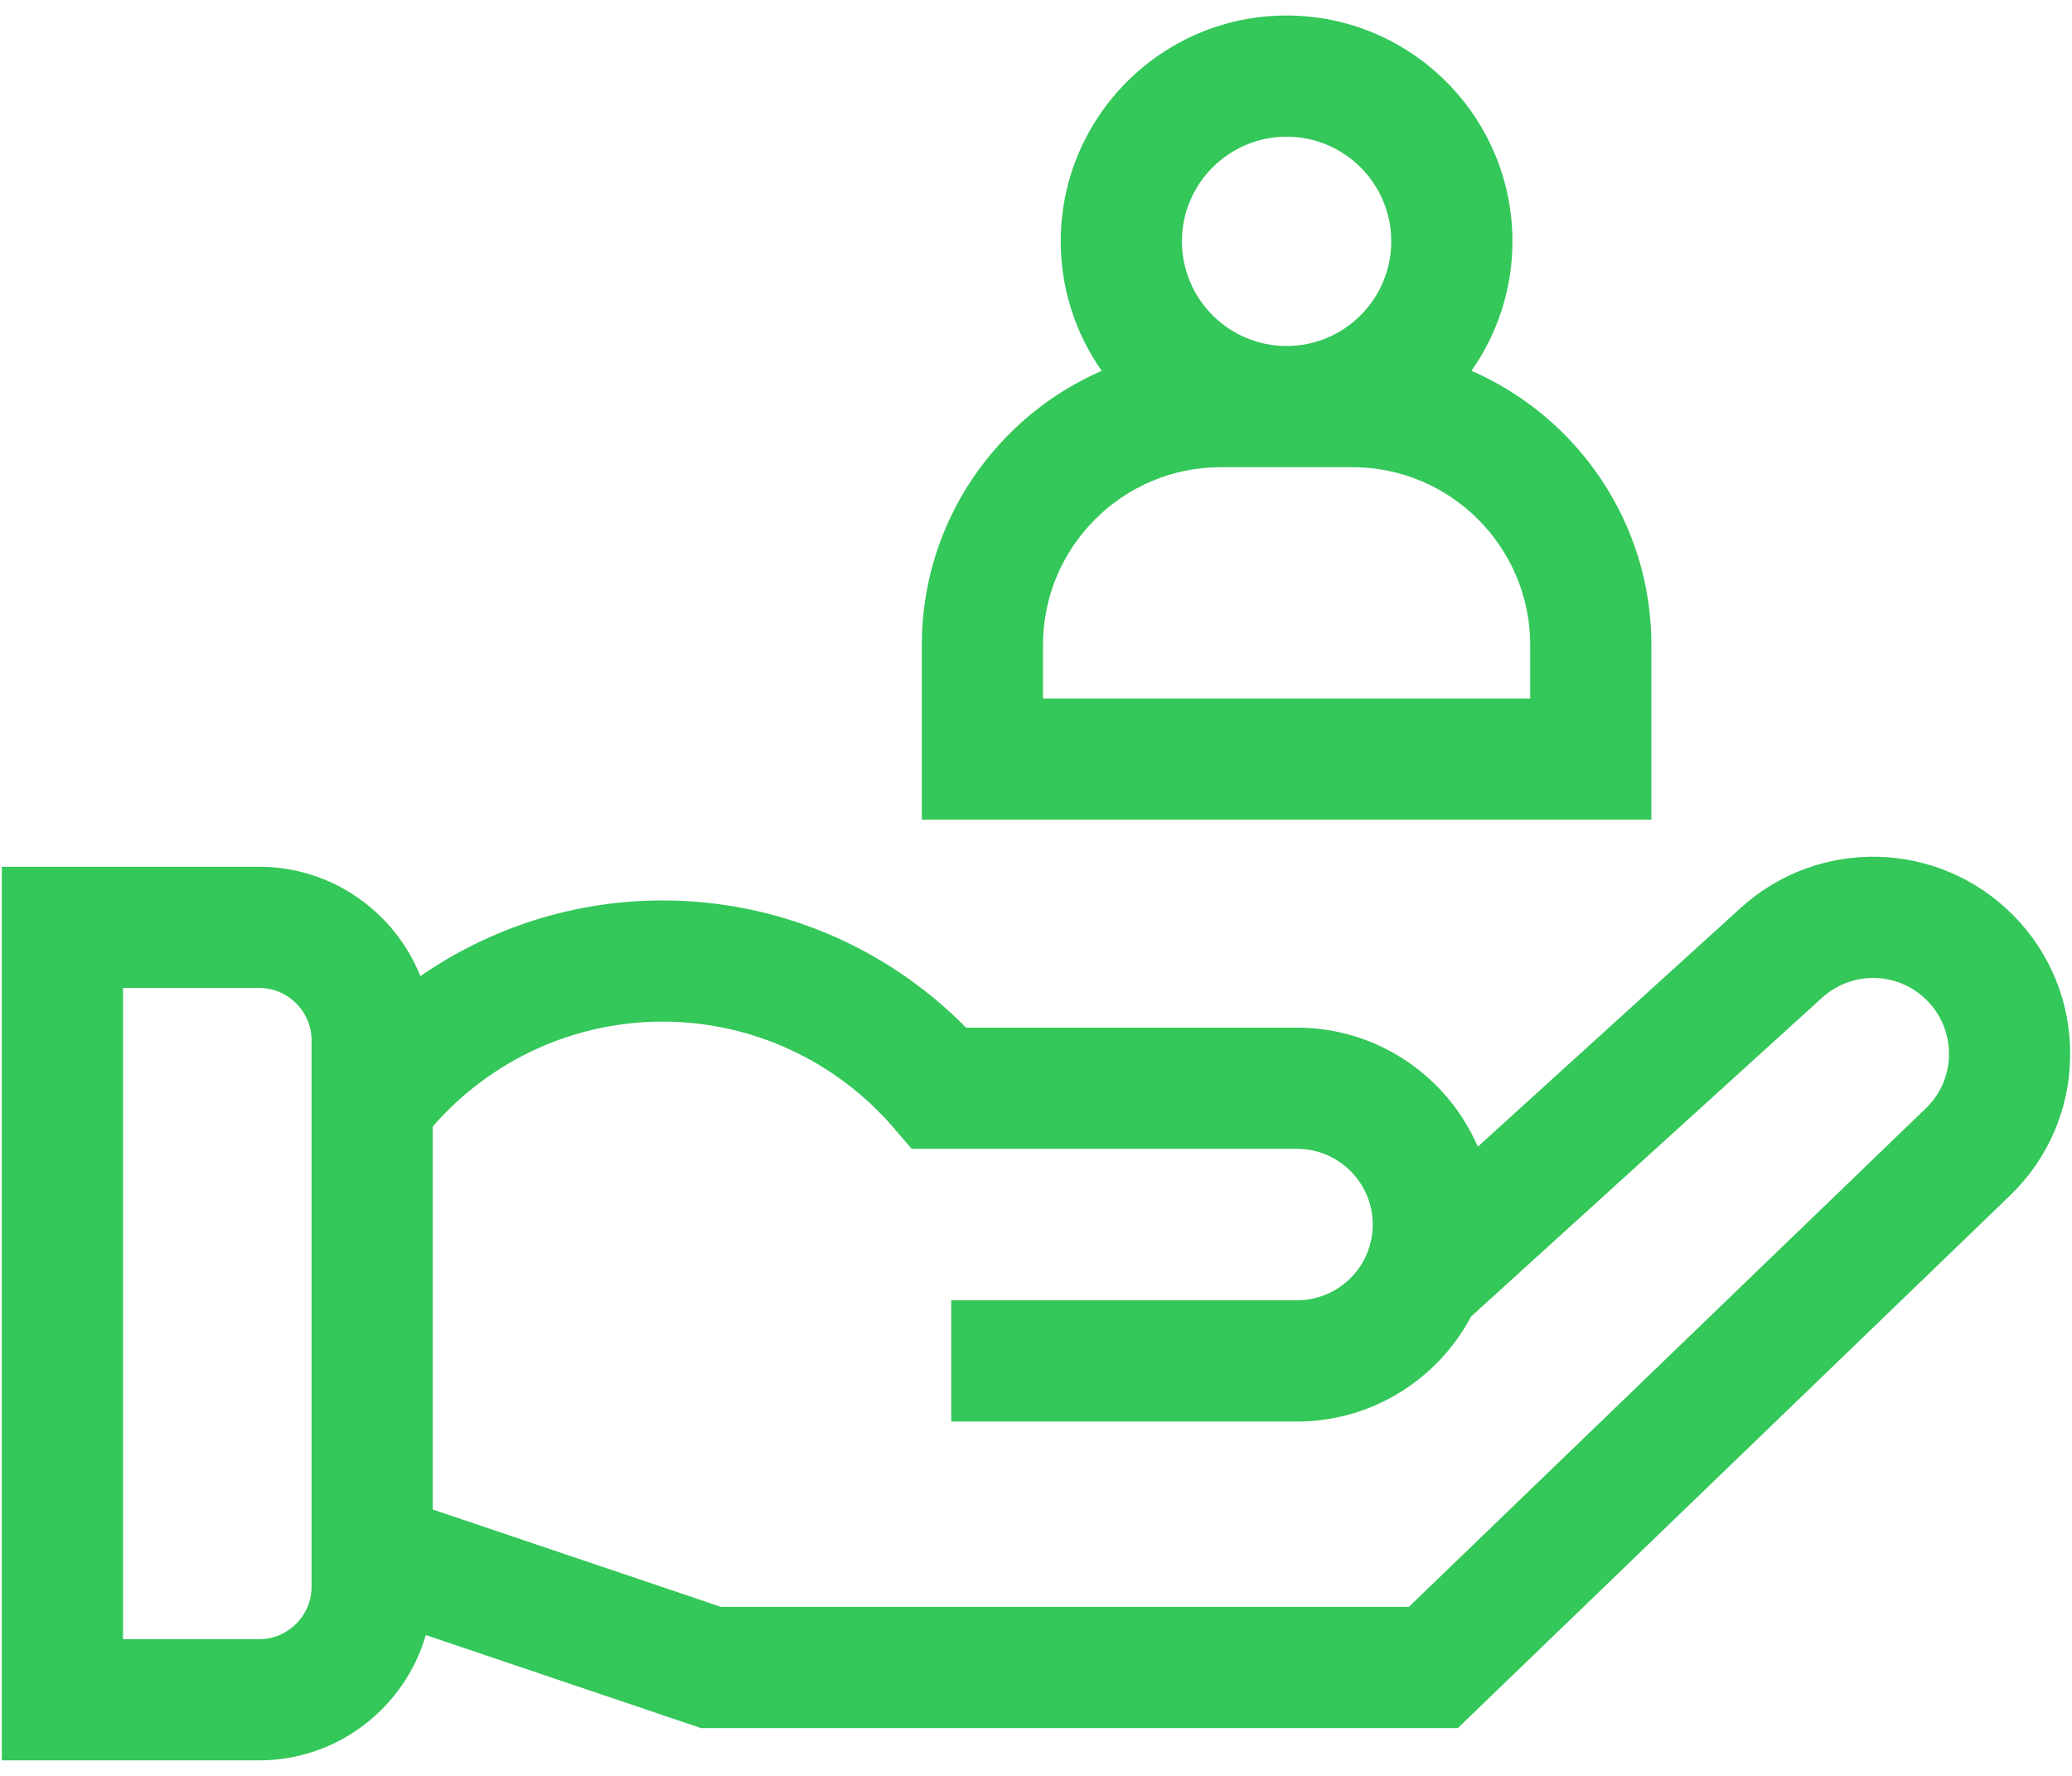
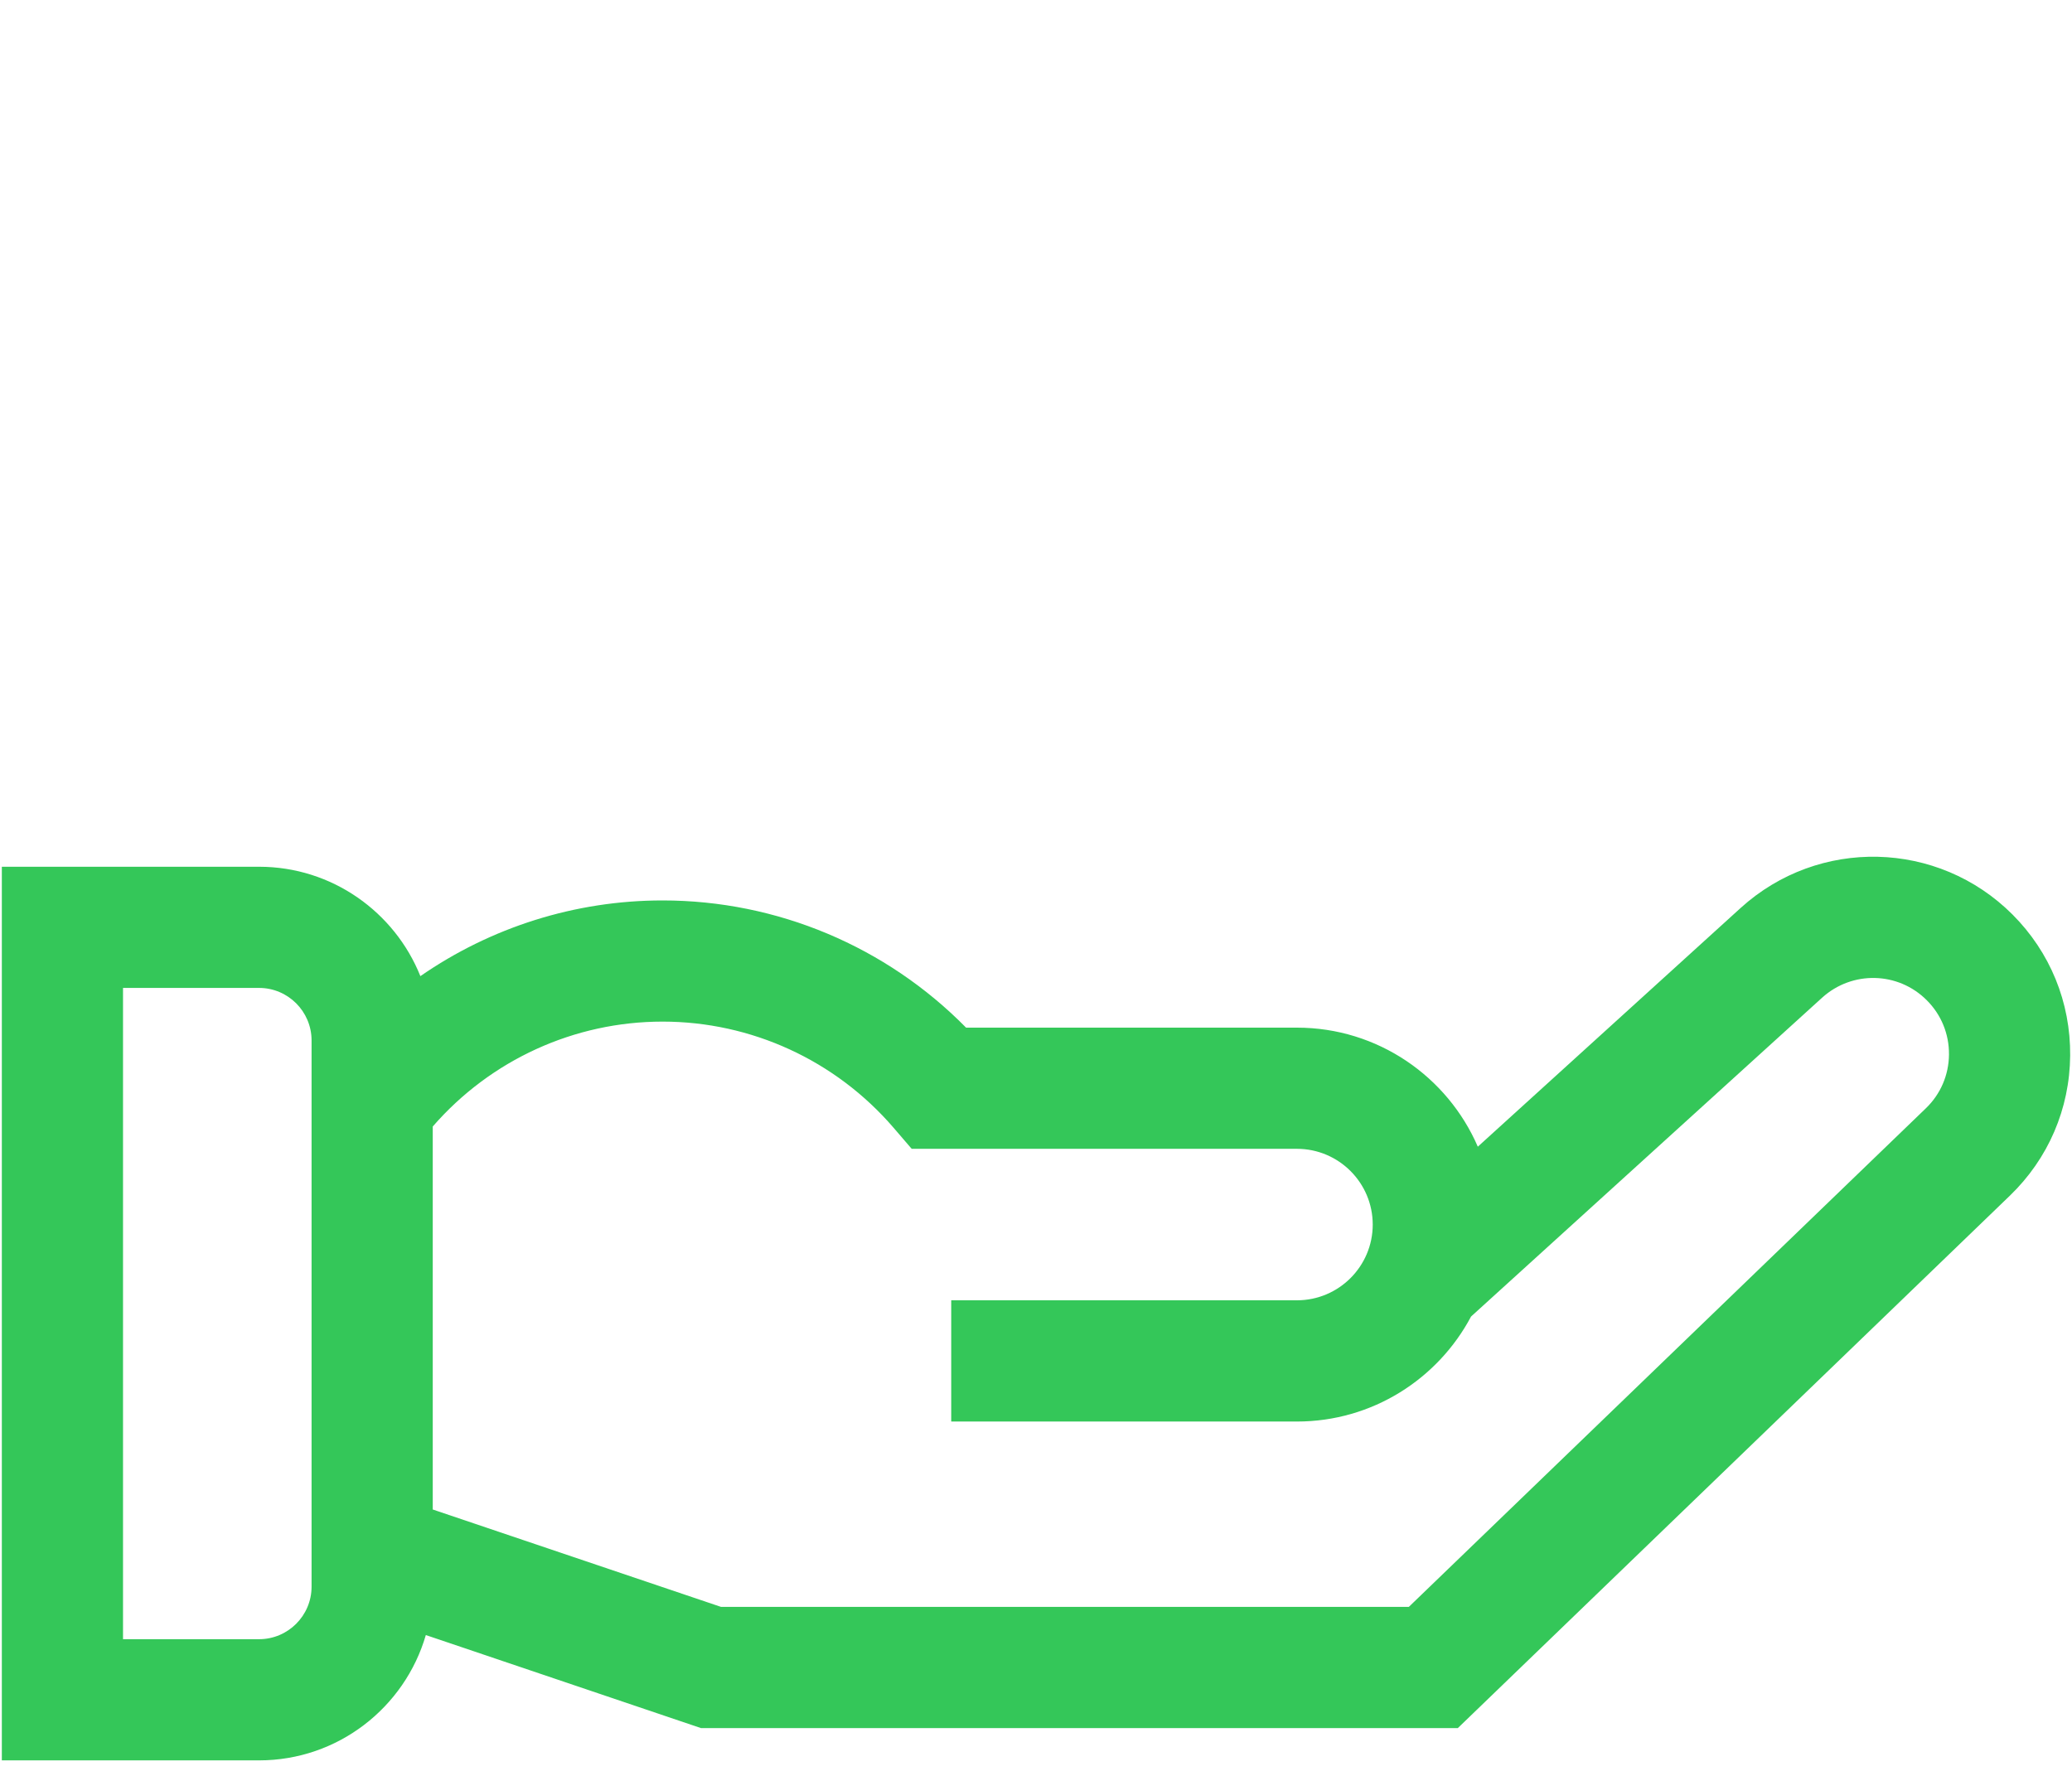
<svg xmlns="http://www.w3.org/2000/svg" width="35" height="30" viewBox="0 0 35 30" fill="none">
-   <path d="M27.895 10.896C27.895 8.826 26.643 7.043 24.856 6.264C25.291 5.644 25.548 4.89 25.548 4.077C25.548 1.973 23.837 0.262 21.733 0.262C19.629 0.262 17.918 1.973 17.918 4.077C17.918 4.89 18.174 5.644 18.61 6.264C16.823 7.043 15.571 8.826 15.571 10.896V13.847H27.895V10.896ZM21.733 2.309C22.708 2.309 23.501 3.102 23.501 4.077C23.501 5.052 22.708 5.845 21.733 5.845C20.758 5.845 19.965 5.052 19.965 4.077C19.965 3.102 20.758 2.309 21.733 2.309ZM25.848 11.8H17.618V10.896C17.618 9.239 18.965 7.892 20.622 7.892H22.844C24.5 7.892 25.848 9.239 25.848 10.896V11.8H25.848Z" fill="#34C759" />
  <path d="M33.995 15.449C32.737 14.191 30.72 14.143 29.403 15.338L24.963 19.371C24.452 18.189 23.275 17.36 21.908 17.36H16.319C14.97 15.989 13.127 15.211 11.192 15.211C9.715 15.211 8.292 15.665 7.101 16.49C6.668 15.409 5.61 14.642 4.376 14.642H0.031V29.738H4.376C5.71 29.738 6.838 28.843 7.193 27.621L11.842 29.193H24.625L33.951 20.198C34.599 19.573 34.961 18.733 34.969 17.833C34.977 16.932 34.631 16.086 33.995 15.449ZM5.263 26.804C5.263 27.293 4.865 27.691 4.376 27.691H2.078V16.689H4.376C4.865 16.689 5.263 17.087 5.263 17.576V26.804ZM32.53 18.724L23.798 27.145H12.179L7.31 25.5V19.03C8.289 17.904 9.702 17.258 11.192 17.258C12.692 17.258 14.114 17.912 15.094 19.051L15.4 19.407H21.908C22.614 19.407 23.188 19.981 23.188 20.687C23.188 21.392 22.614 21.966 21.908 21.966H16.068V24.014H21.908C23.182 24.014 24.29 23.294 24.849 22.24L30.779 16.854C31.287 16.394 32.063 16.412 32.547 16.897C32.792 17.142 32.925 17.468 32.922 17.814C32.919 18.16 32.78 18.484 32.53 18.724Z" fill="#34C759" />
</svg>